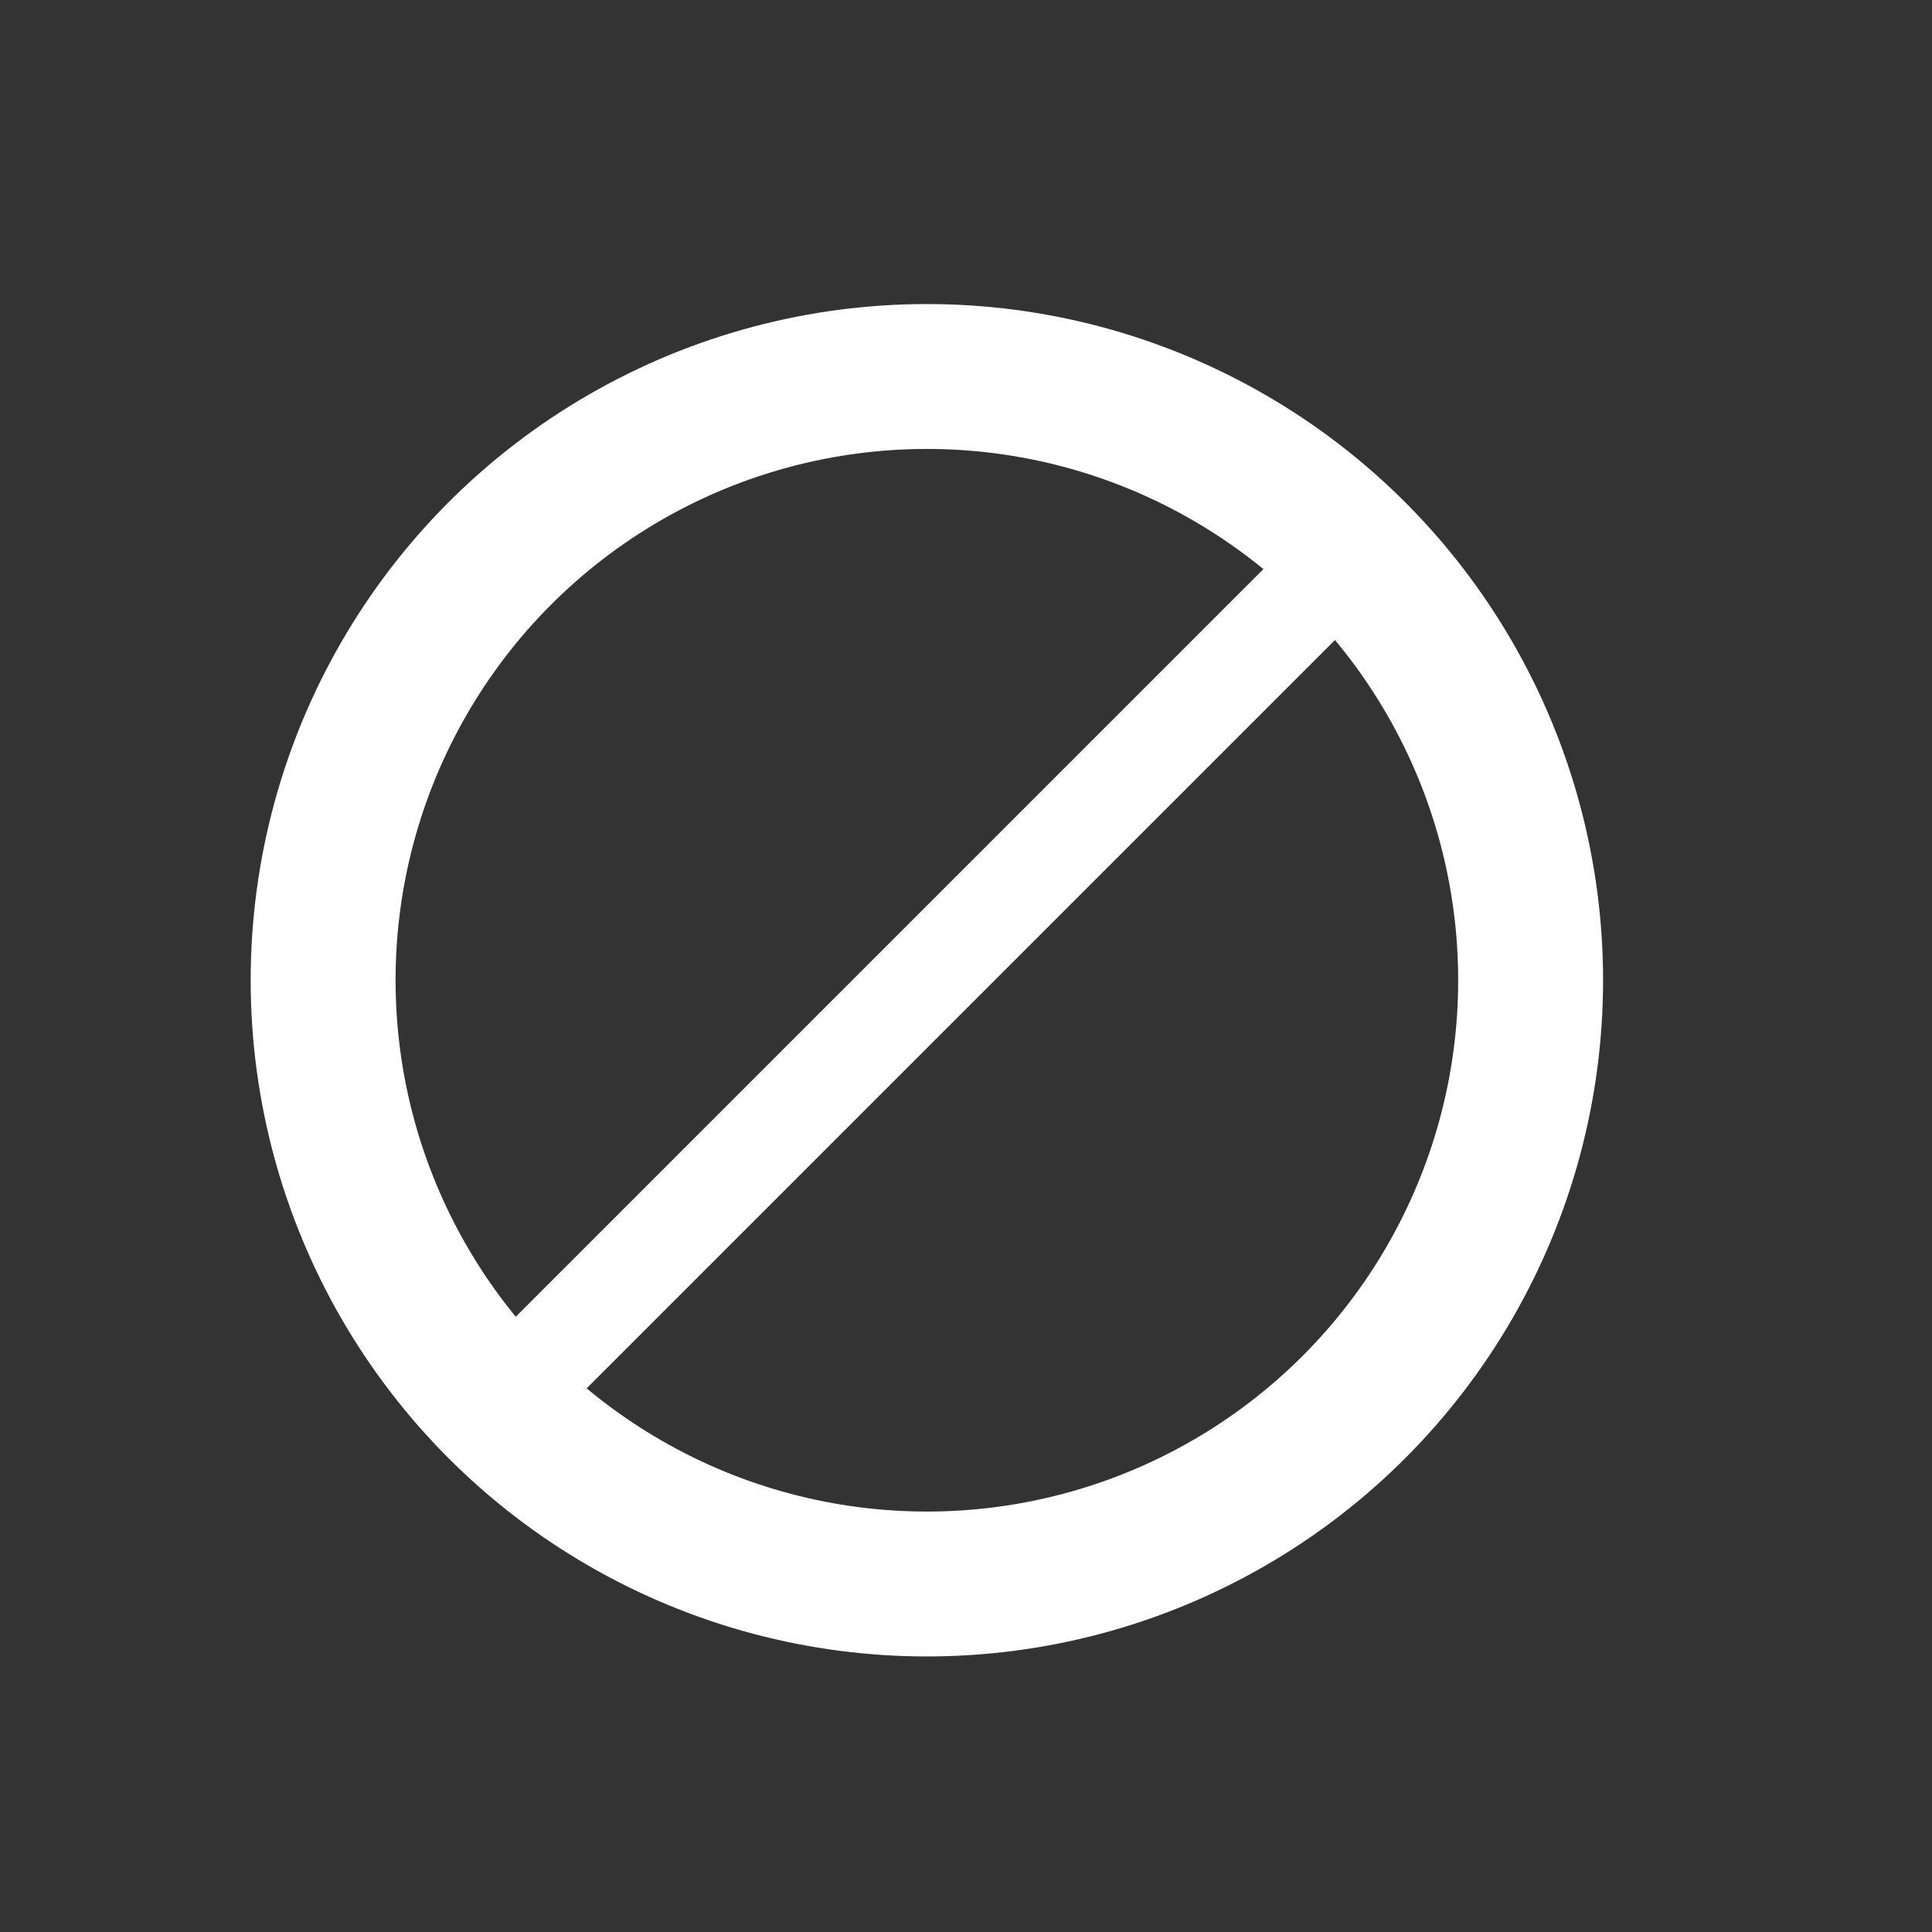
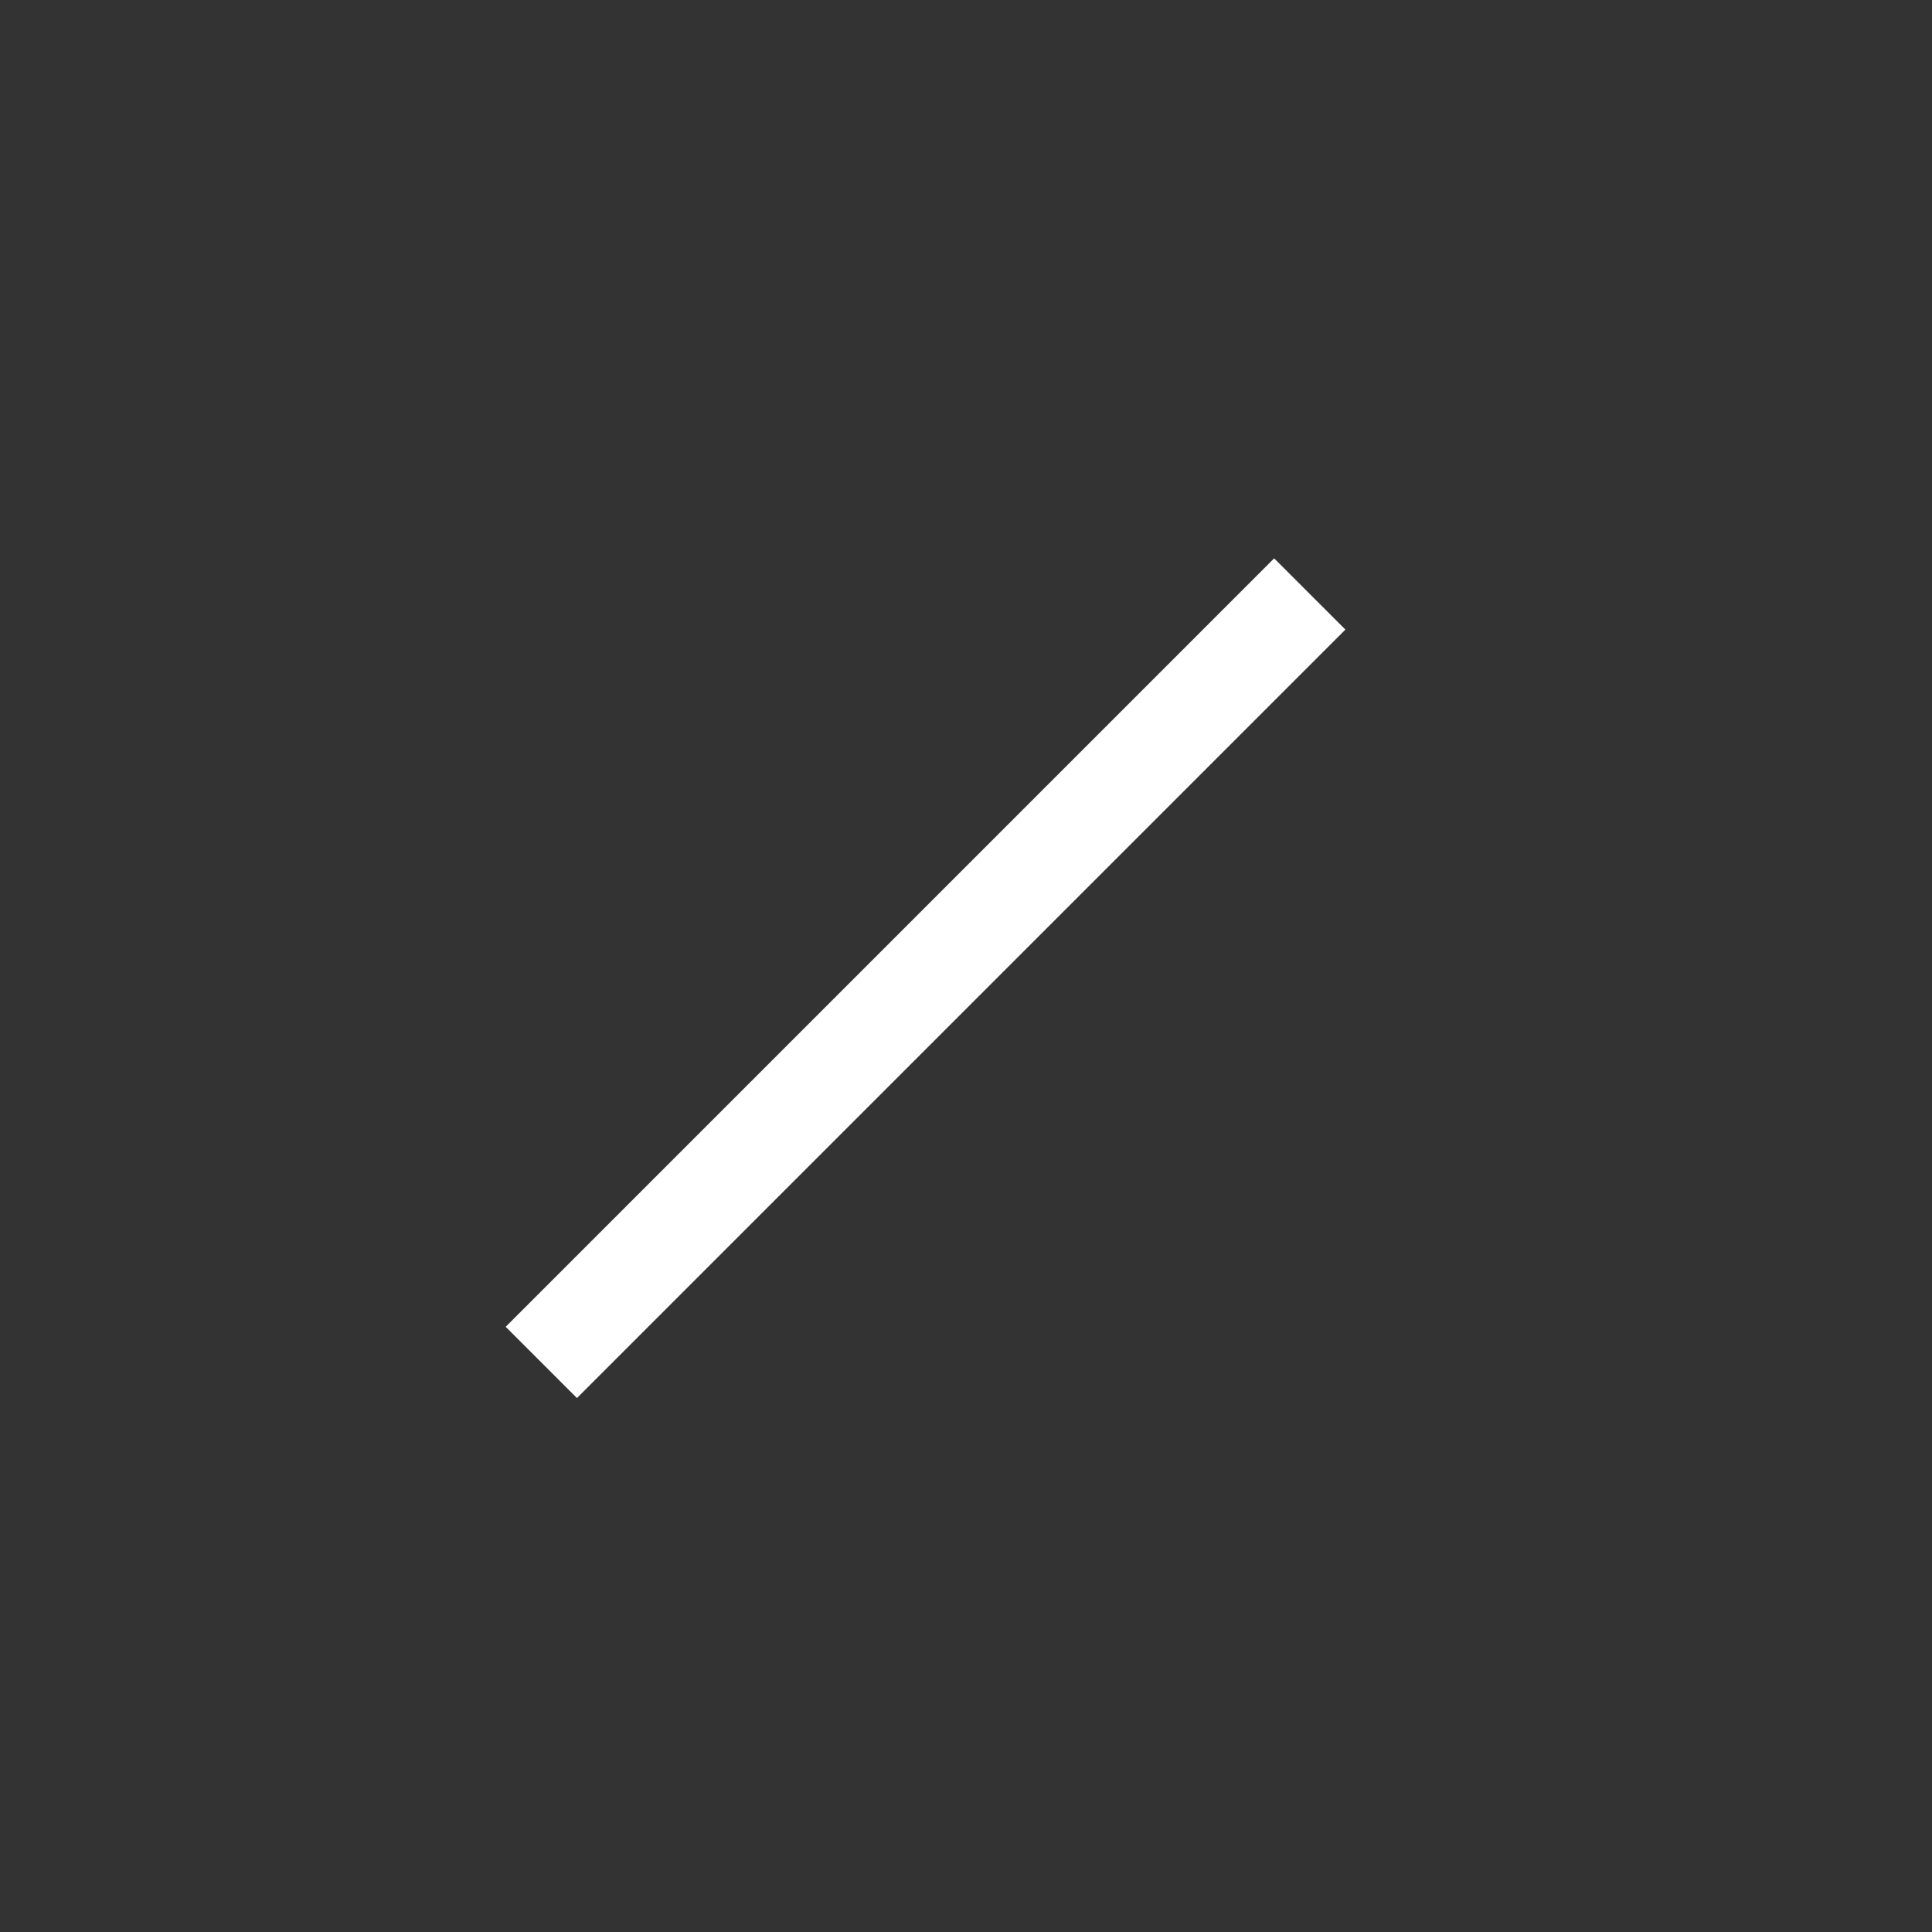
<svg xmlns="http://www.w3.org/2000/svg" id="Layer_1" data-name="Layer 1" viewBox="0 0 80 80">
  <rect x="0" y="0" width="80" height="80" fill="#333333" stroke="none" />
  <title>h</title>
  <g id="Status-_W_" data-name="Status-(W)">
    <g id="LimitationControlOff">
      <g id="Group">
-         <circle id="Oval-16" cx="38.38" cy="40.59" r="25" fill="none" stroke="#fff" stroke-width="6" />
-         <path id="Rectangle-56-Copy" d="M20.94,54.94l2.95,2.95L55.71,26.07l-2.95-2.95L20.94,54.94h0Z" fill="#fff" />
+         <path id="Rectangle-56-Copy" d="M20.94,54.94l2.95,2.95L55.71,26.07l-2.95-2.95L20.94,54.94Z" fill="#fff" />
      </g>
    </g>
  </g>
</svg>